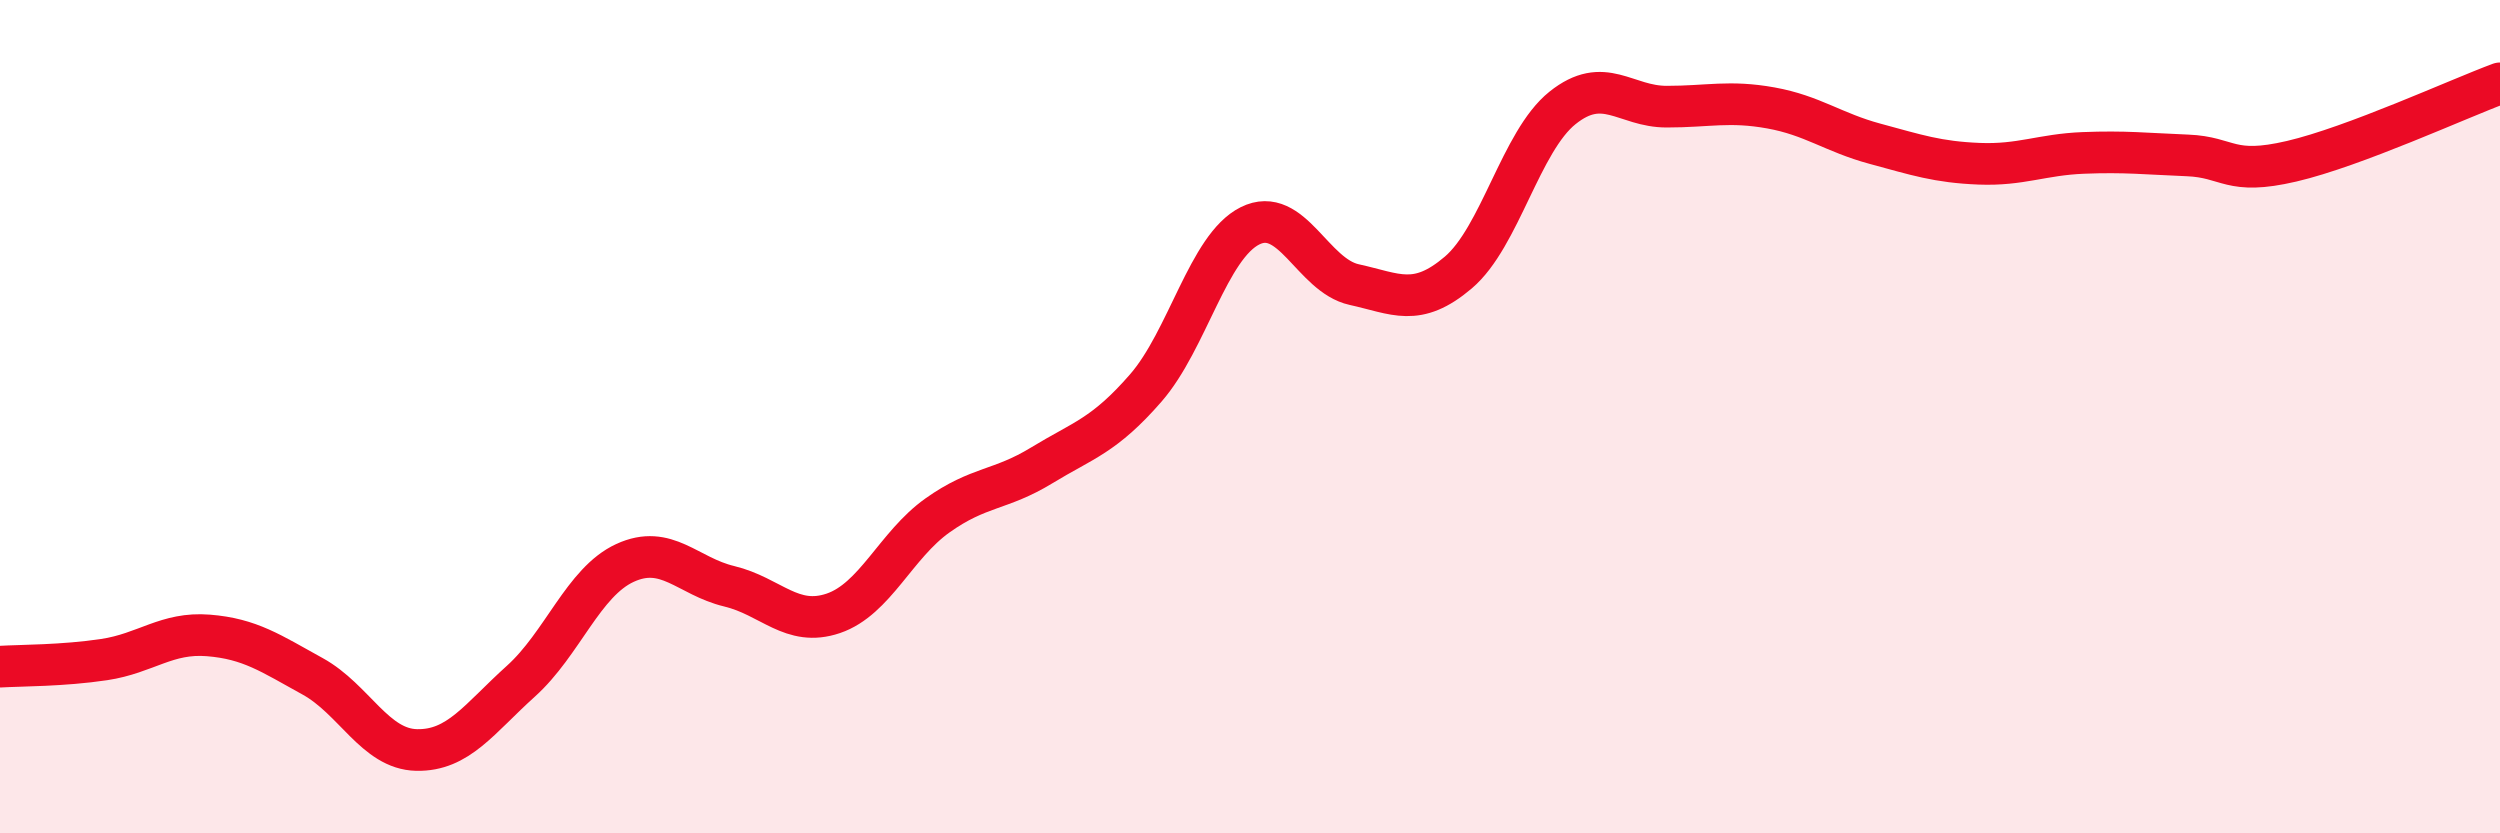
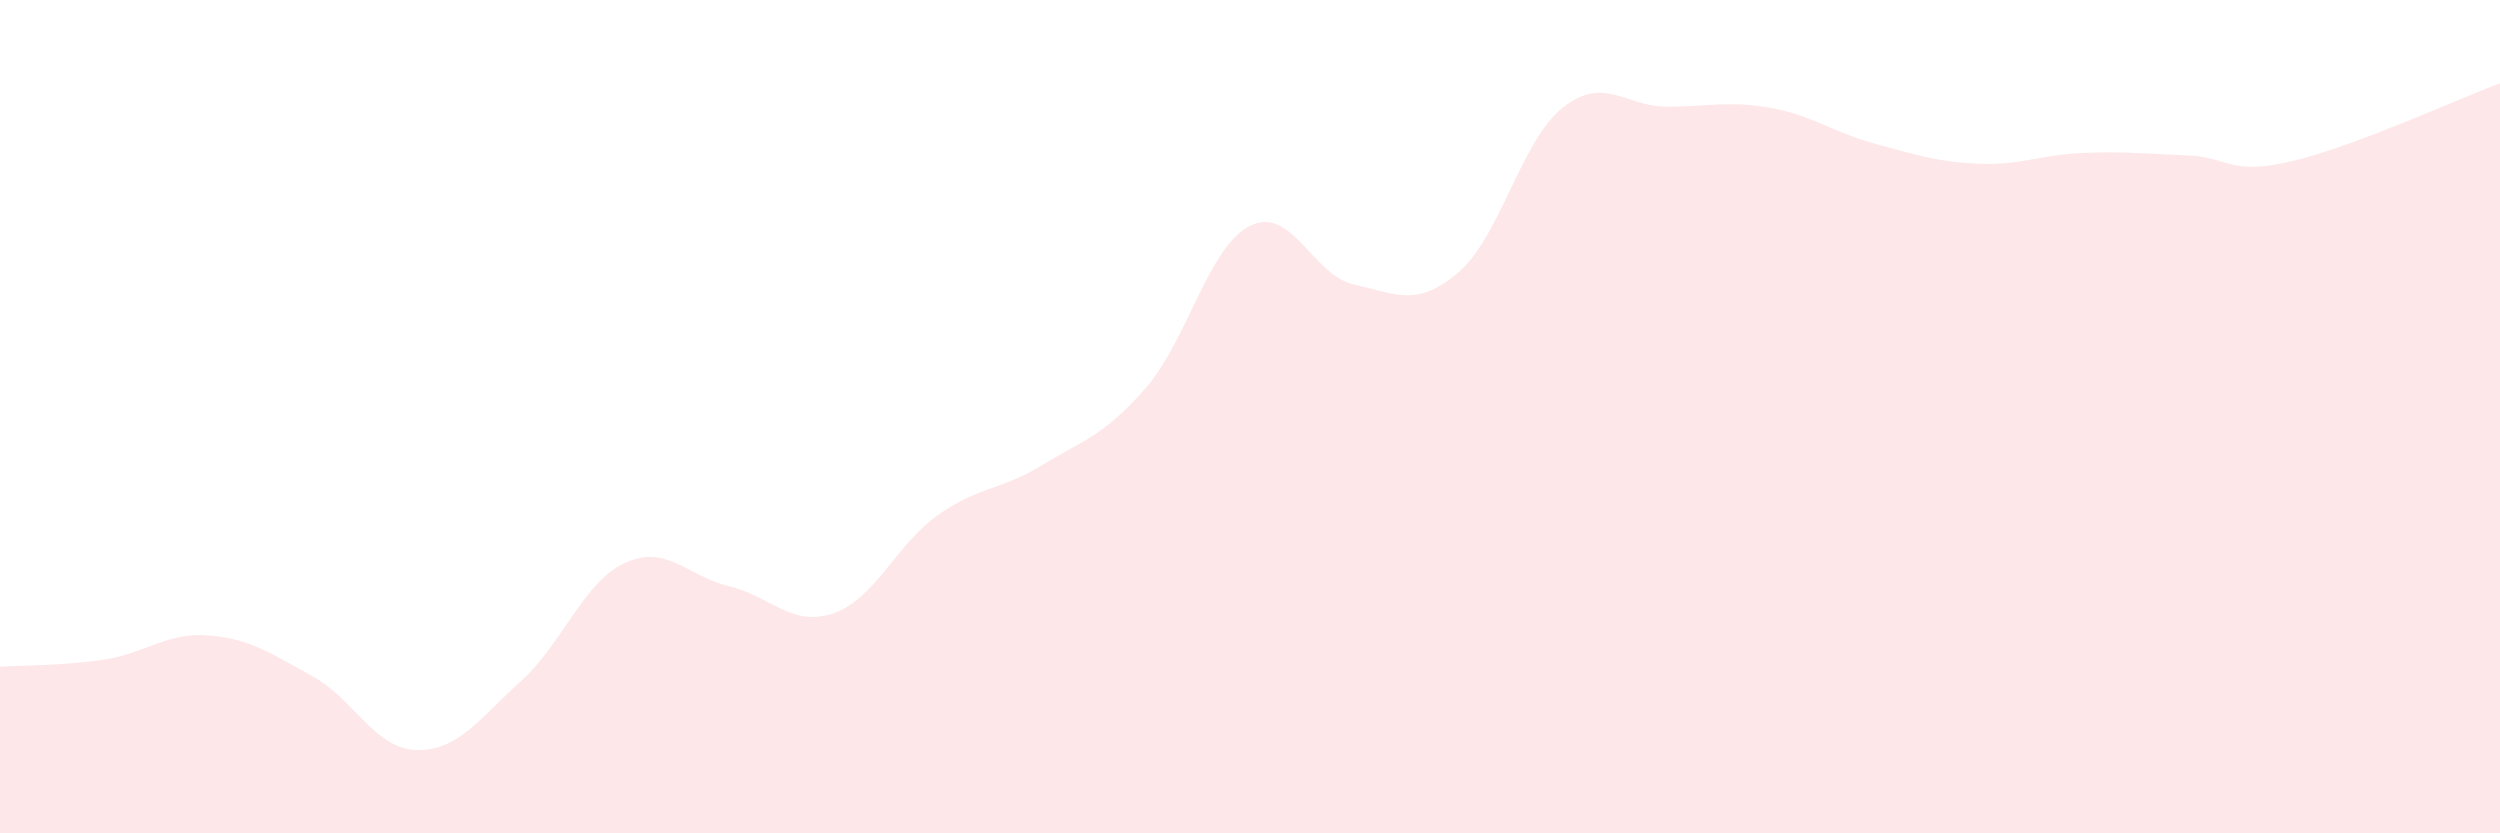
<svg xmlns="http://www.w3.org/2000/svg" width="60" height="20" viewBox="0 0 60 20">
  <path d="M 0,16 C 0.5,15.97 1.5,15.98 2.5,15.83 C 3.5,15.68 4,15.17 5,15.25 C 6,15.33 6.5,15.68 7.5,16.23 C 8.5,16.78 9,17.98 10,18 C 11,18.02 11.5,17.25 12.5,16.35 C 13.5,15.45 14,13.97 15,13.51 C 16,13.05 16.5,13.83 17.5,14.07 C 18.5,14.31 19,15.06 20,14.72 C 21,14.38 21.5,13.08 22.5,12.37 C 23.5,11.66 24,11.78 25,11.17 C 26,10.56 26.5,10.46 27.5,9.31 C 28.5,8.16 29,5.92 30,5.42 C 31,4.92 31.5,6.61 32.5,6.83 C 33.5,7.05 34,7.39 35,6.54 C 36,5.69 36.5,3.39 37.5,2.59 C 38.5,1.79 39,2.56 40,2.56 C 41,2.56 41.5,2.41 42.5,2.59 C 43.5,2.77 44,3.18 45,3.45 C 46,3.72 46.5,3.89 47.5,3.93 C 48.5,3.97 49,3.71 50,3.67 C 51,3.63 51.5,3.69 52.5,3.73 C 53.5,3.77 53.5,4.22 55,3.87 C 56.5,3.52 59,2.37 60,2L60 20L0 20Z" fill="#EB0A25" opacity="0.1" stroke-linecap="round" stroke-linejoin="round" />
-   <path d="M 0,16 C 0.5,15.97 1.5,15.98 2.5,15.83 C 3.5,15.68 4,15.17 5,15.25 C 6,15.33 6.5,15.68 7.5,16.23 C 8.5,16.78 9,17.98 10,18 C 11,18.02 11.5,17.25 12.5,16.35 C 13.5,15.45 14,13.97 15,13.51 C 16,13.05 16.5,13.83 17.5,14.07 C 18.5,14.31 19,15.06 20,14.72 C 21,14.38 21.5,13.08 22.5,12.37 C 23.5,11.66 24,11.78 25,11.17 C 26,10.56 26.5,10.46 27.5,9.31 C 28.5,8.16 29,5.92 30,5.42 C 31,4.92 31.5,6.61 32.5,6.83 C 33.5,7.05 34,7.39 35,6.54 C 36,5.69 36.5,3.39 37.5,2.59 C 38.5,1.79 39,2.56 40,2.56 C 41,2.56 41.5,2.41 42.5,2.59 C 43.5,2.77 44,3.18 45,3.45 C 46,3.72 46.5,3.89 47.5,3.93 C 48.5,3.97 49,3.71 50,3.67 C 51,3.63 51.5,3.69 52.5,3.73 C 53.5,3.77 53.5,4.22 55,3.87 C 56.5,3.52 59,2.37 60,2" stroke="#EB0A25" stroke-width="1" fill="none" stroke-linecap="round" stroke-linejoin="round" />
</svg>